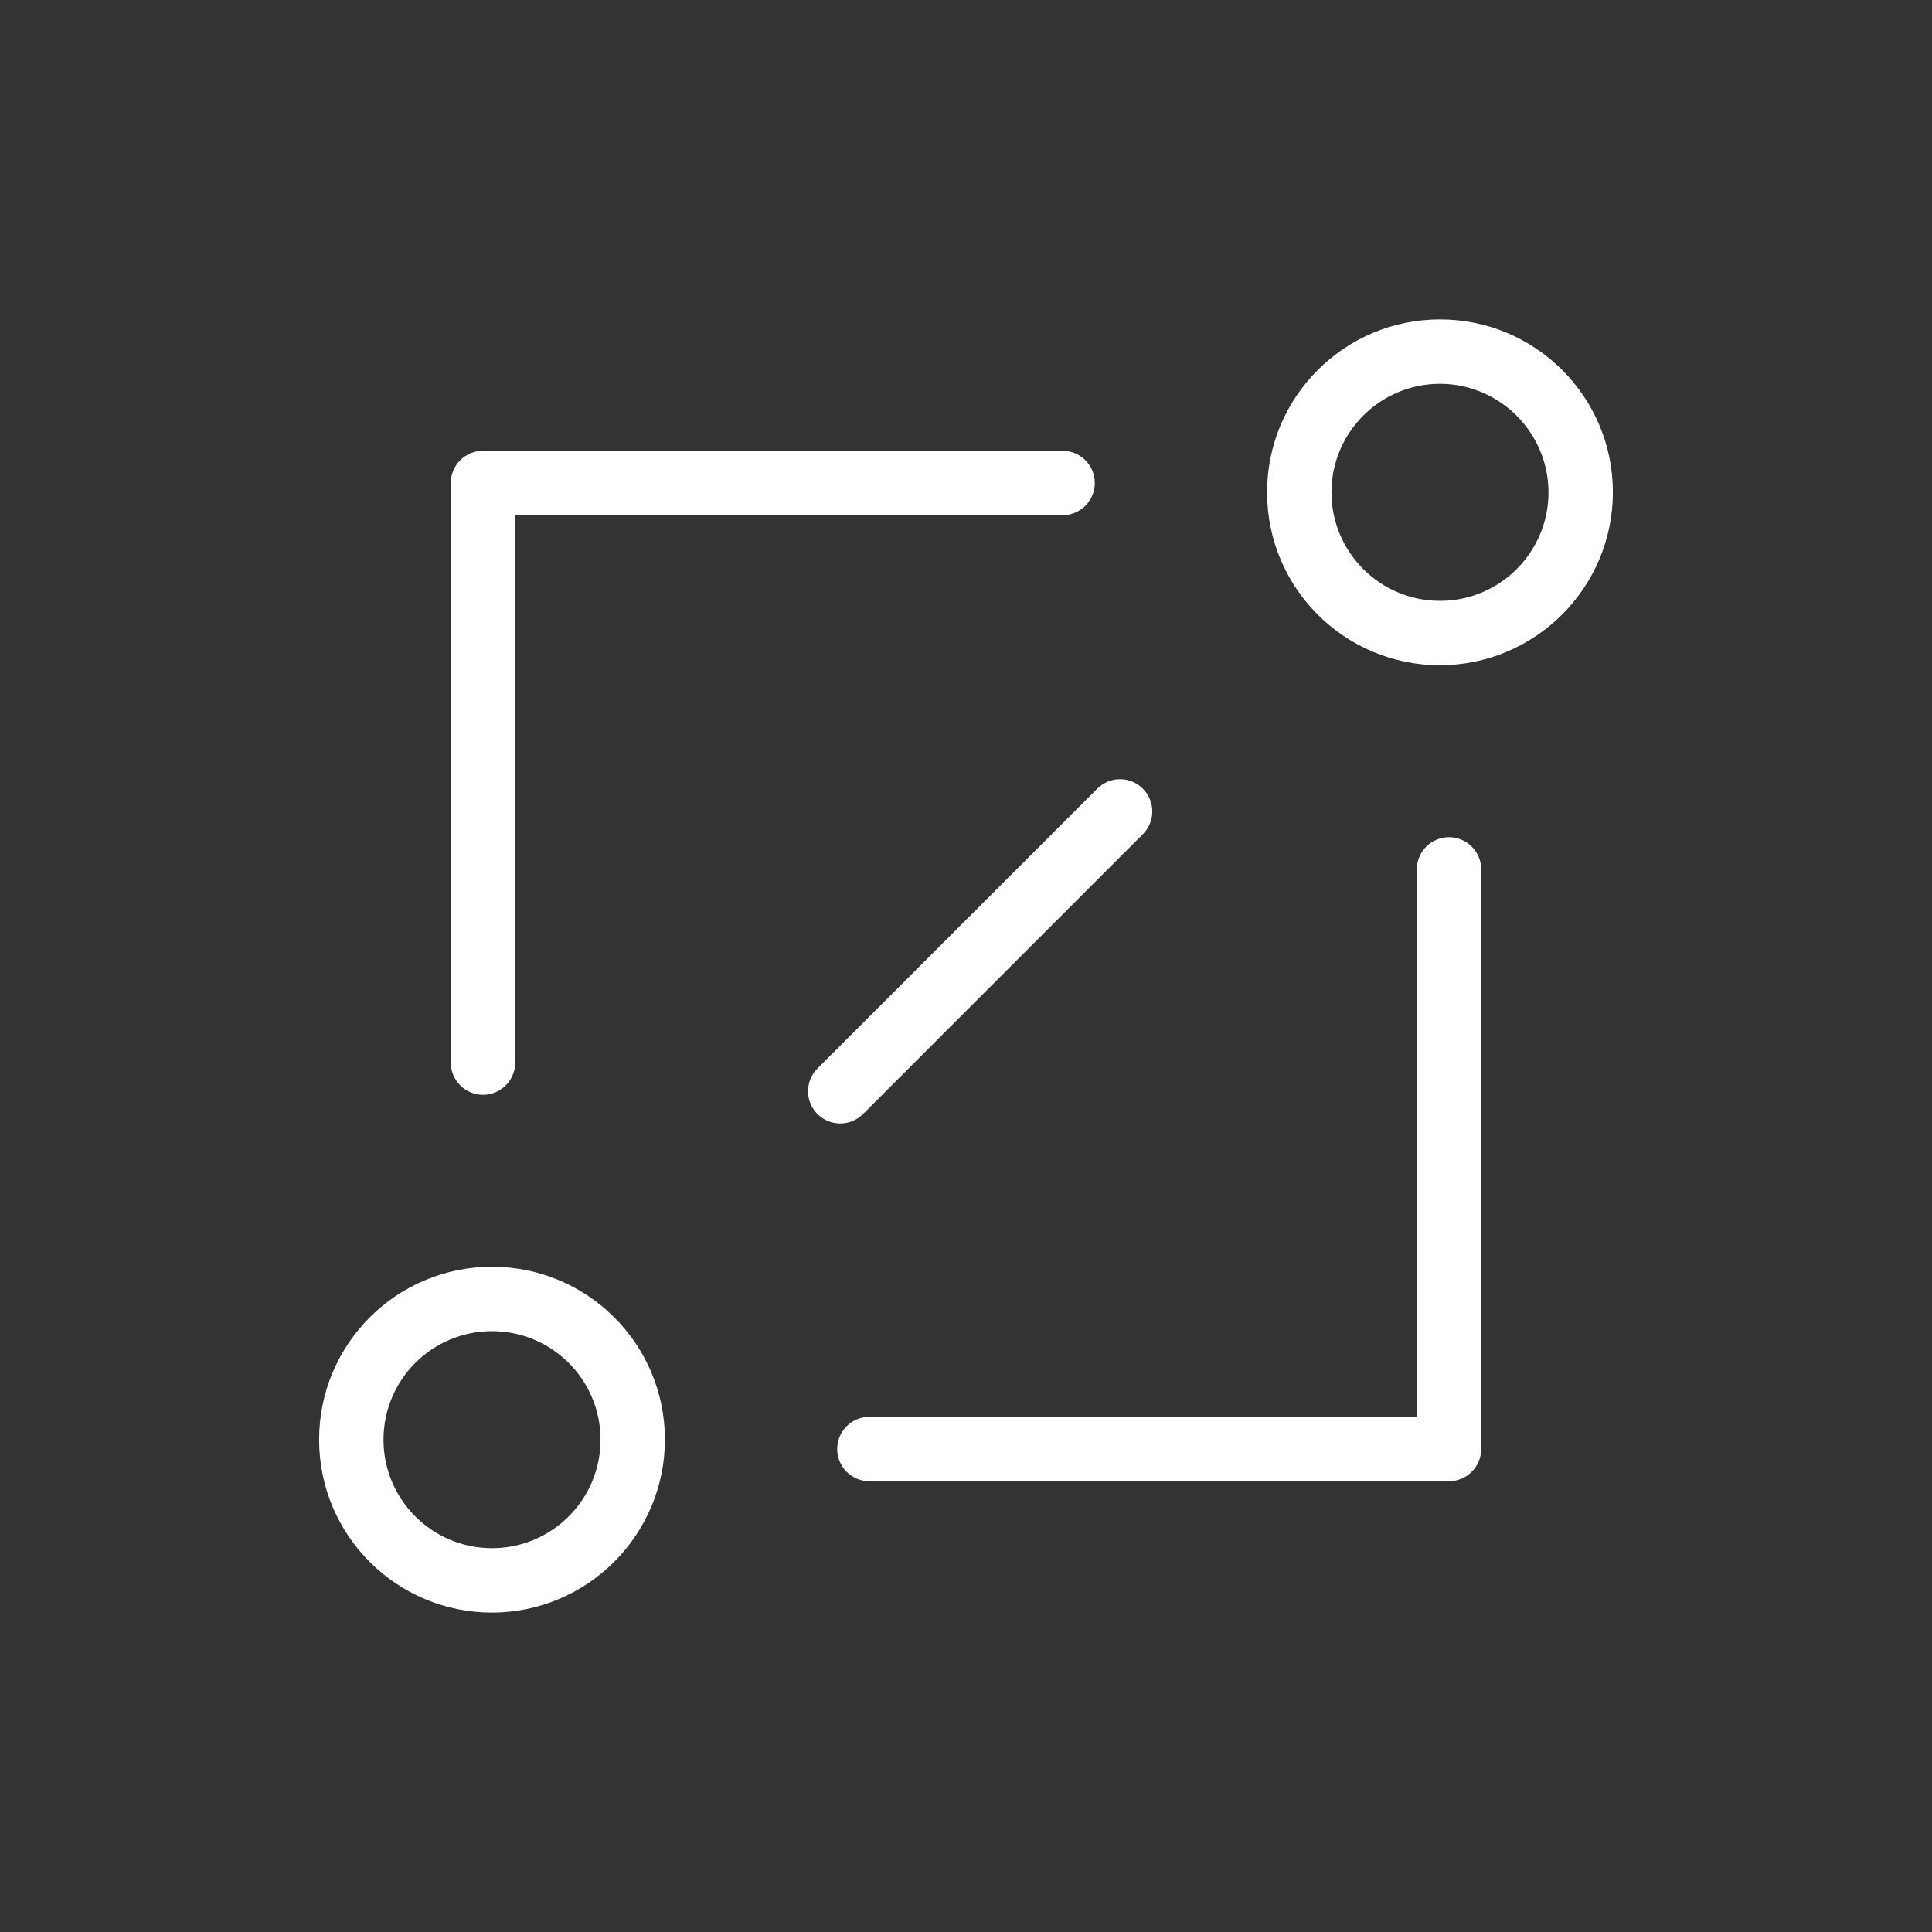
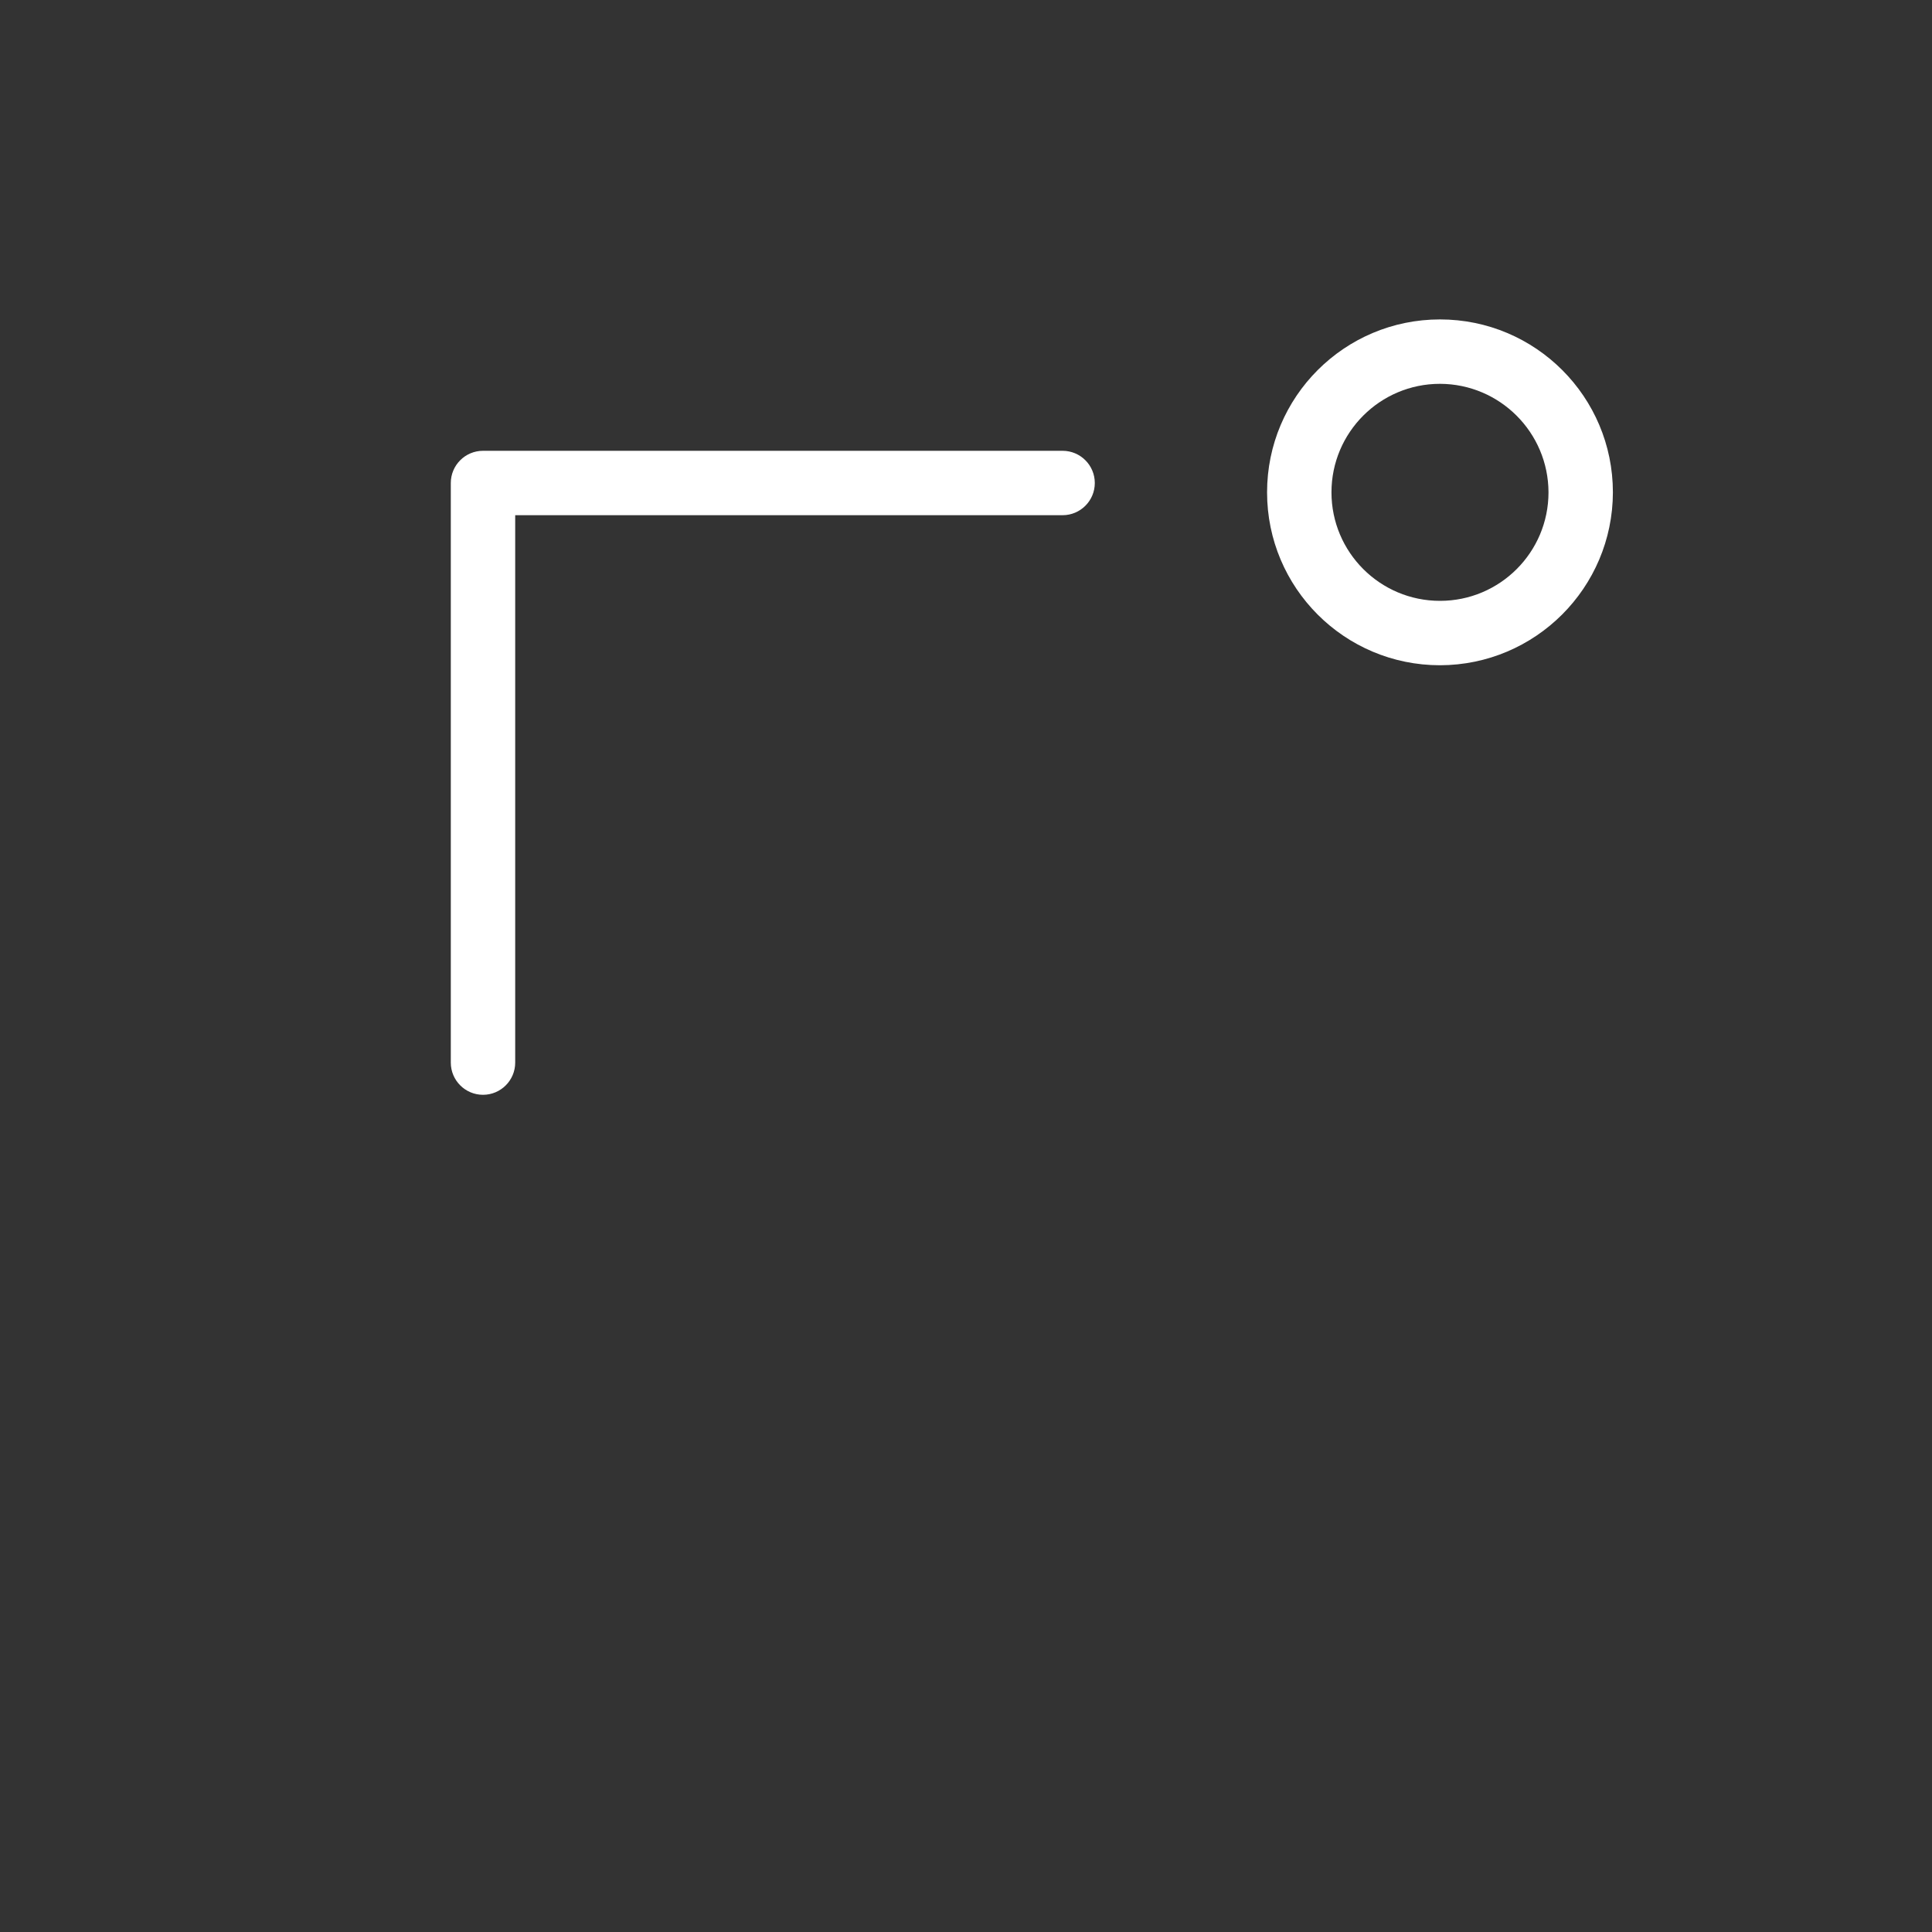
<svg xmlns="http://www.w3.org/2000/svg" width="60px" height="60px" viewBox="0 0 60 60" version="1.1">
  <rect x="0" y="0" width="60" height="60" fill="#333333" stroke="none" />
  <title>编组 12</title>
  <g id="页面-1" stroke="none" stroke-width="1" fill="none" fill-rule="evenodd">
    <g id="Hunter" transform="translate(-717, -2244)">
      <g id="编组-35" transform="translate(-960, 1920)">
        <g id="编组-34" transform="translate(1422, 192)">
          <g id="支持多种挂载" transform="translate(231, 132)">
            <g id="编组-12" transform="translate(24, 0)">
              <path d="M44.72,20.66 C41.754,20.66 39.35,18.256 39.35,15.29 C39.35,12.324 41.754,9.92 44.72,9.92 C47.686,9.92 50.09,12.324 50.09,15.29 C50.084,18.253 47.683,20.654 44.72,20.66 L44.72,20.66 Z M44.72,11.92 C42.859,11.92 41.35,13.429 41.35,15.29 C41.35,17.151 42.859,18.66 44.72,18.66 C46.581,18.66 48.09,17.151 48.09,15.29 C48.085,13.431 46.579,11.925 44.72,11.92 Z" id="形状" fill="#FFFFFF" fill-rule="nonzero" />
-               <path d="M15.28,50.08 C12.314,50.08 9.91,47.676 9.91,44.71 C9.91,41.744 12.314,39.34 15.28,39.34 C18.246,39.34 20.65,41.744 20.65,44.71 C20.644,47.673 18.243,50.074 15.28,50.08 L15.28,50.08 Z M15.28,41.34 C13.419,41.34 11.91,42.849 11.91,44.71 C11.91,46.571 13.419,48.08 15.28,48.08 C17.141,48.08 18.65,46.571 18.65,44.71 C18.65,42.849 17.141,41.34 15.28,41.34 L15.28,41.34 Z" id="形状" fill="#FFFFFF" fill-rule="nonzero" />
              <path d="M15,34 C14.448,34 14,33.552 14,33 L14,15 C14,14.448 14.448,14 15,14 L33,14 C33.552,14 34,14.448 34,15 C34,15.552 33.552,16 33,16 L16,16 L16,33 C16,33.552 15.552,34 15,34 Z" id="路径" fill="#FFFFFF" fill-rule="nonzero" />
-               <path d="M45,46 L27,46 C26.448,46 26,45.552 26,45 C26,44.448 26.448,44 27,44 L44,44 L44,27 C44,26.448 44.448,26 45,26 C45.552,26 46,26.448 46,27 L46,45 C46,45.552 45.552,46 45,46 Z" id="路径" fill="#FFFFFF" fill-rule="nonzero" />
-               <path d="M26.09,34.89 C25.686,34.888 25.322,34.643 25.169,34.269 C25.016,33.895 25.103,33.465 25.39,33.18 L34.08,24.49 C34.47,24.102 35.1,24.102 35.49,24.49 C35.679,24.678 35.786,24.933 35.786,25.2 C35.786,25.467 35.679,25.722 35.49,25.91 L26.8,34.6 C26.611,34.787 26.356,34.892 26.09,34.89 Z" id="路径" fill="#FFFFFF" fill-rule="nonzero" />
-               <rect id="矩形" x="0" y="0" width="60" height="60" />
            </g>
          </g>
        </g>
      </g>
    </g>
  </g>
</svg>